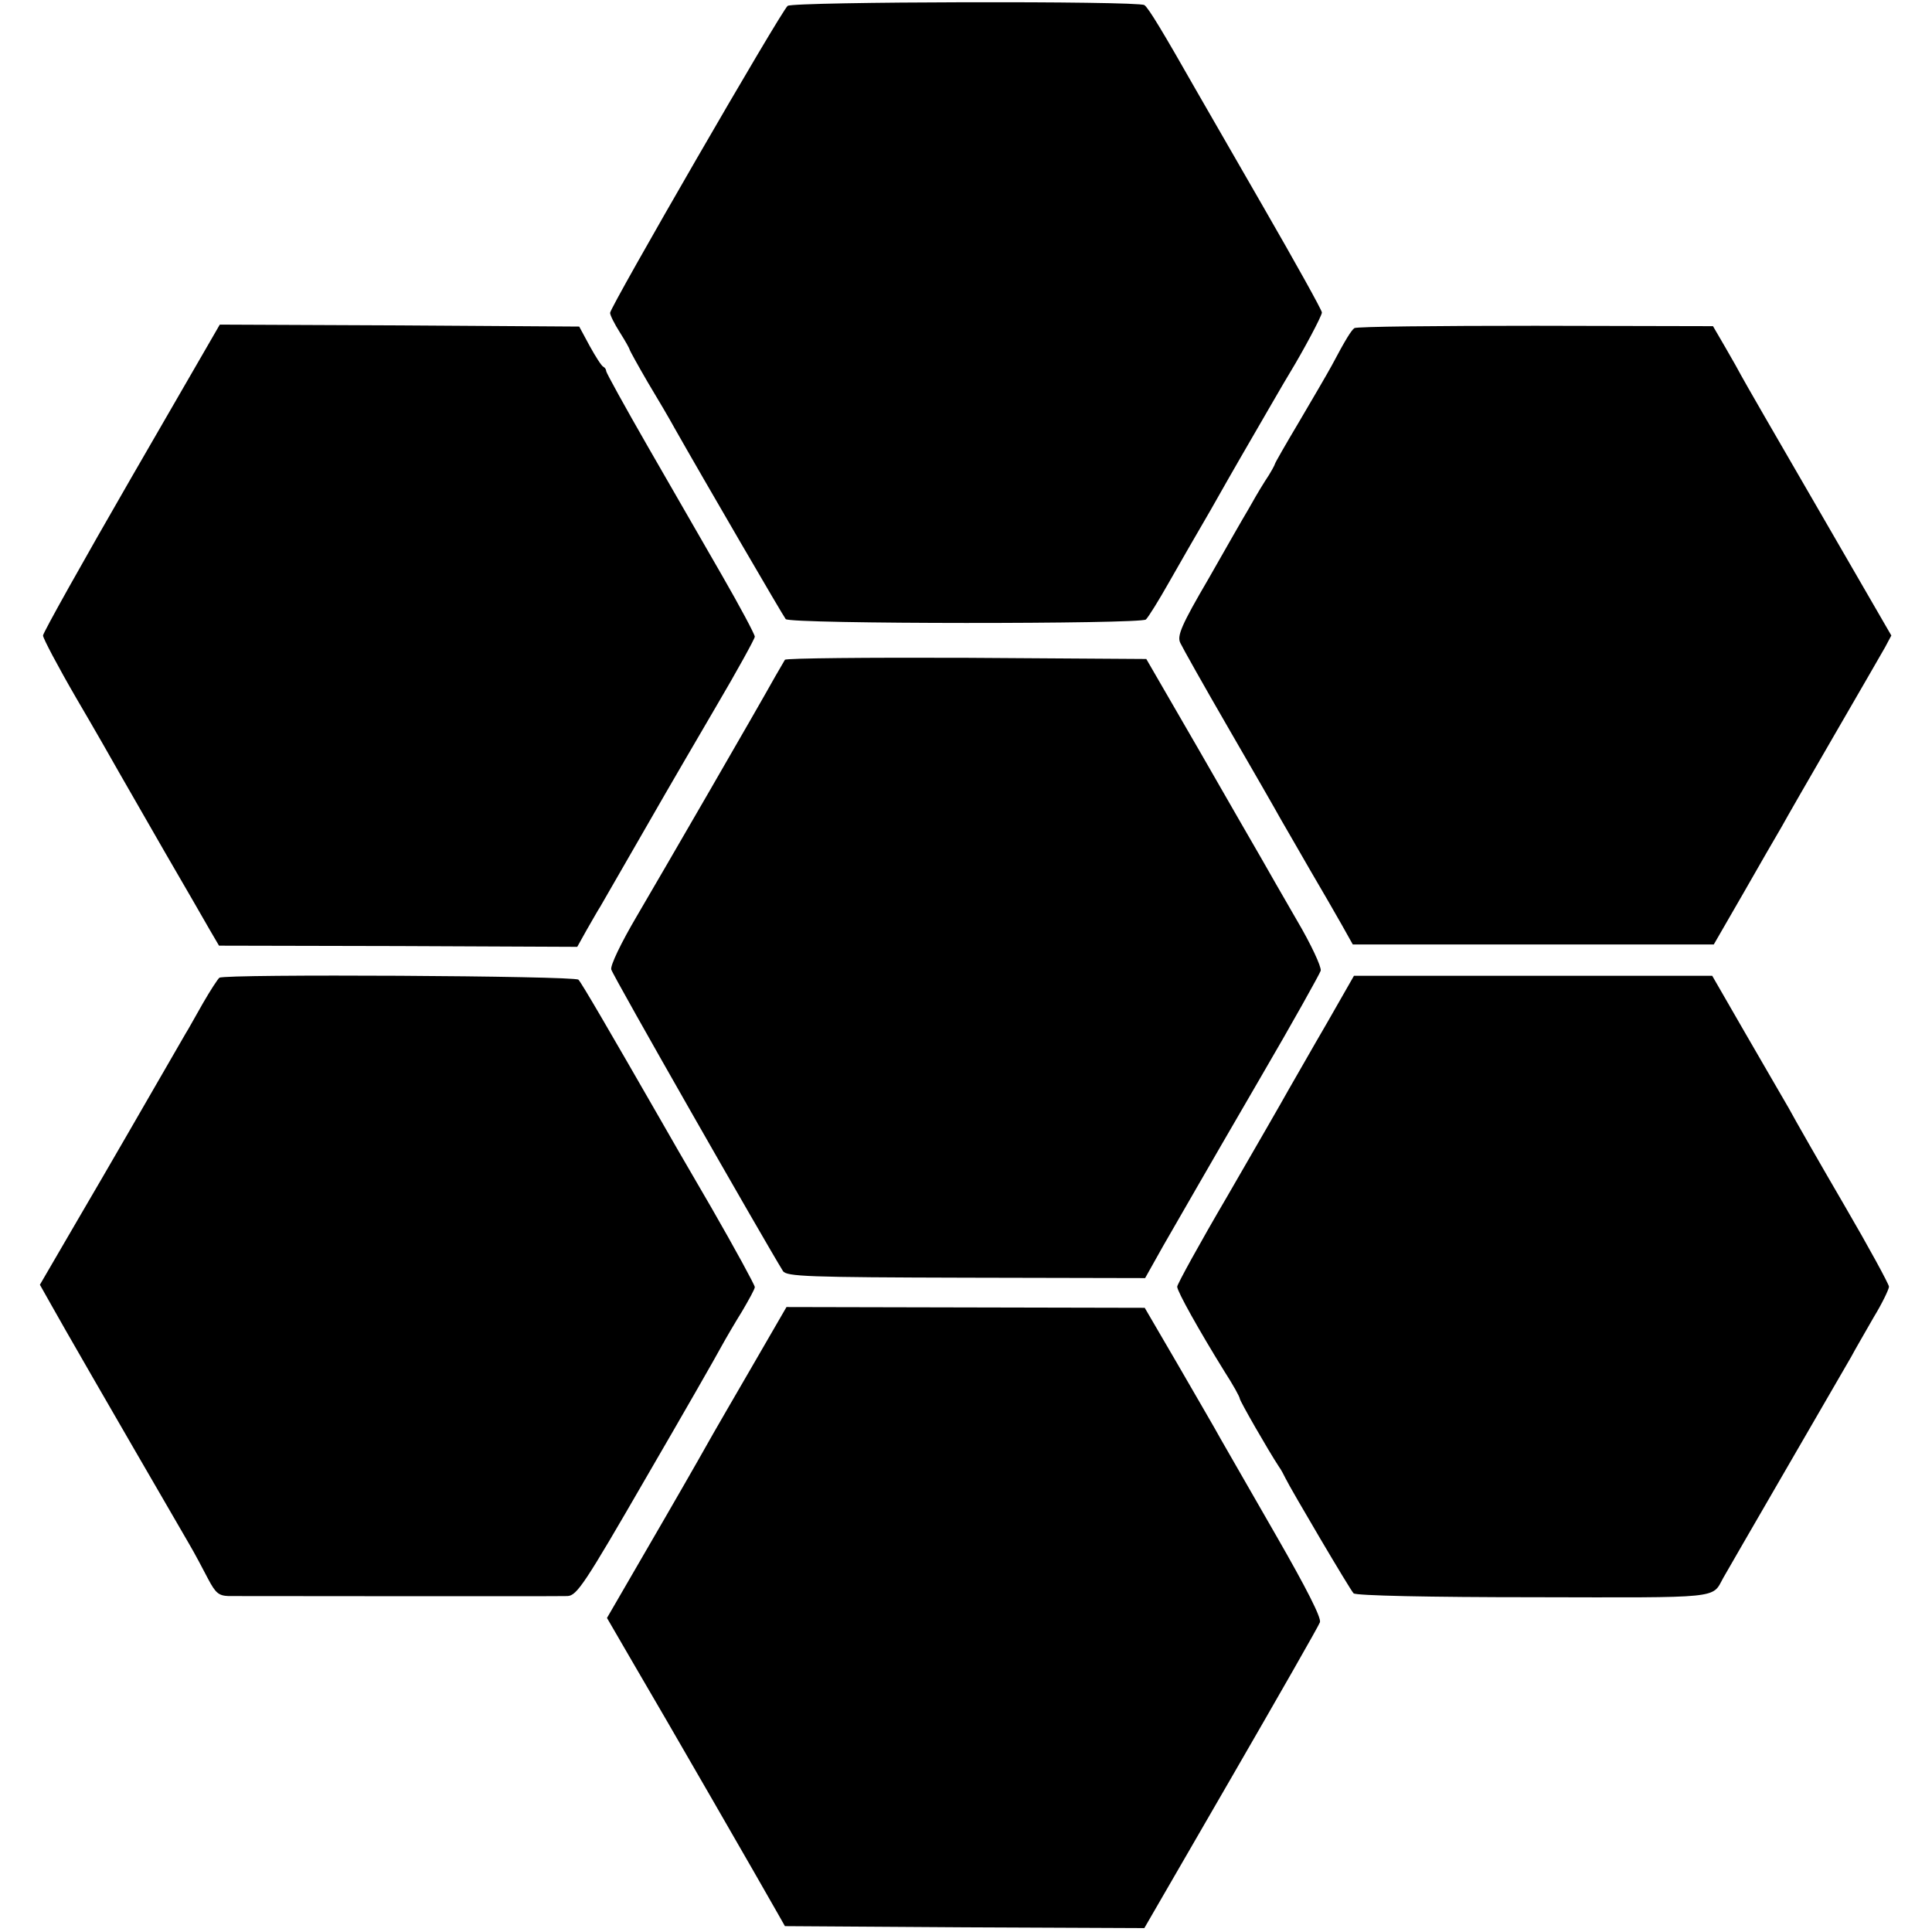
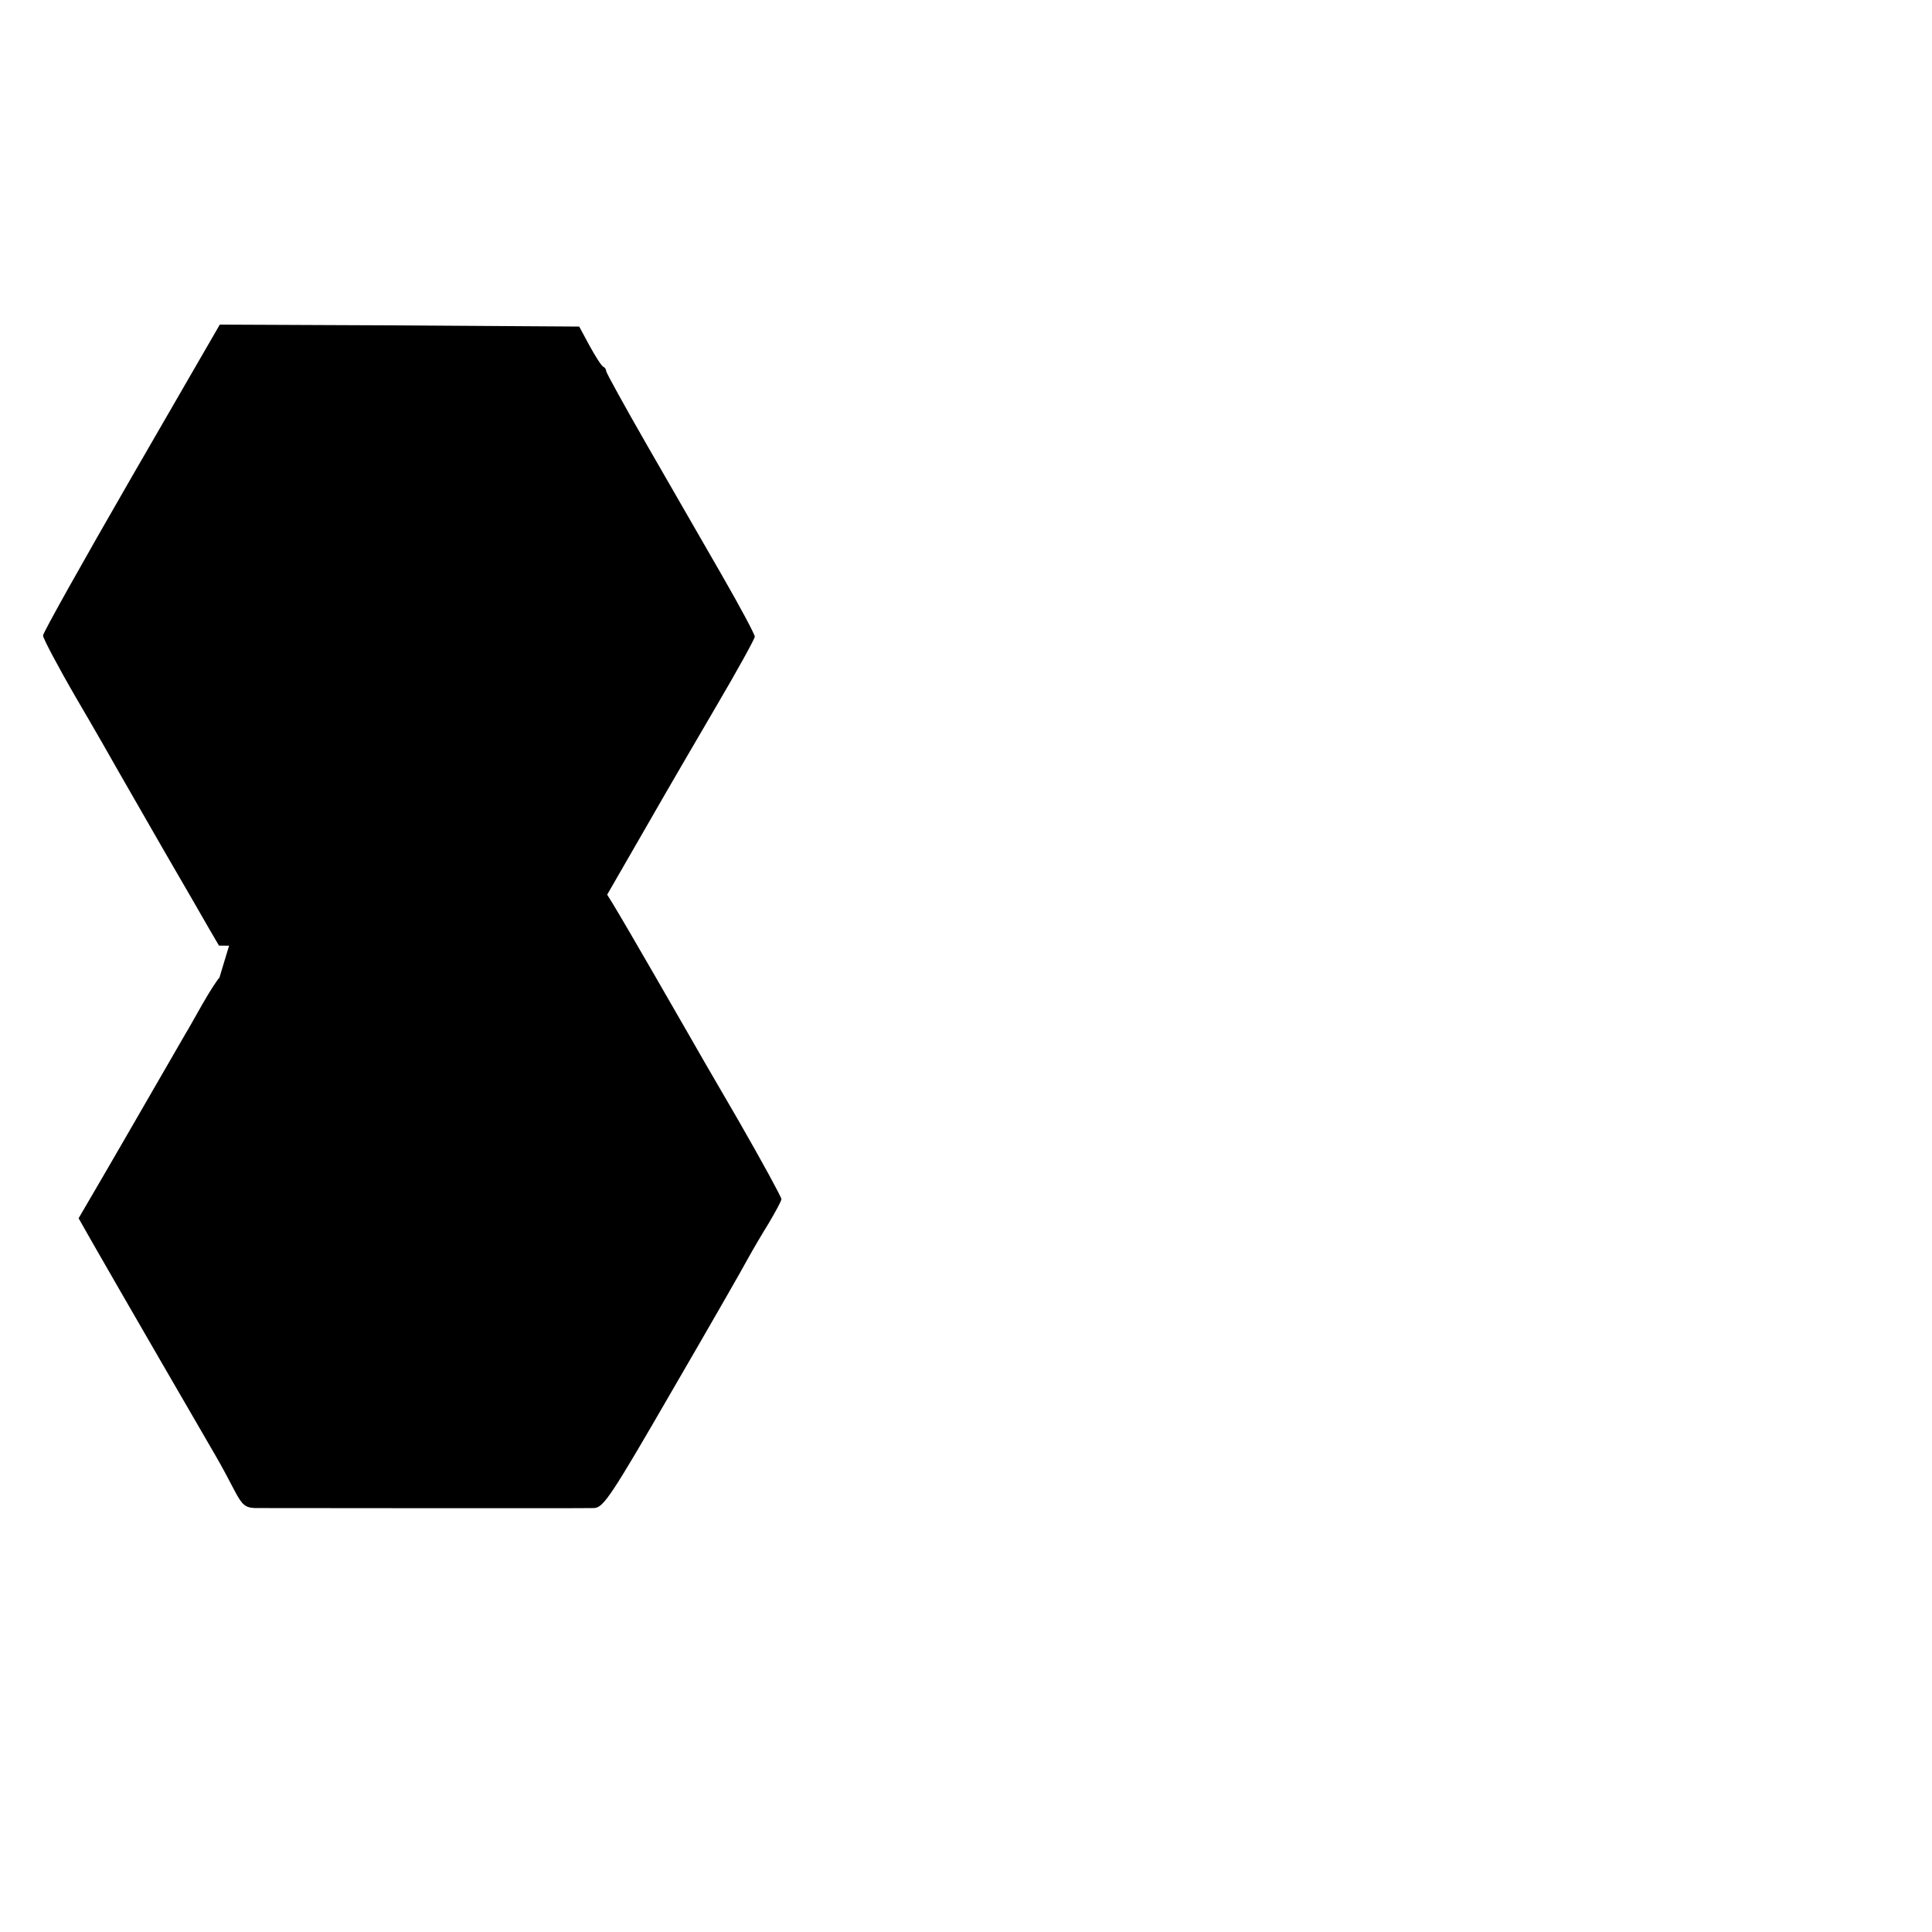
<svg xmlns="http://www.w3.org/2000/svg" version="1.0" width="494pt" height="494pt" viewBox="0 0 494 494" preserveAspectRatio="xMidYMid meet">
  <g transform="translate(0,494) scale(0.1,-0.1)" fill="#000000" stroke="none">
-     <path d="M2014 4925 c-16 -12 -454 -770 -454 -785 0 -6 11 -28 25 -50 14 -22 25 -42 25 -44 0 -2 21 -40 46 -83 26 -43 57 -96 69 -118 73 -129 278 -481 284 -488 12 -13 909 -13 921 -1 7 7 33 49 59 95 26 46 74 129 106 184 31 55 66 116 77 135 47 81 119 206 128 220 31 51 80 142 80 151 0 6 -68 128 -151 272 -83 144 -160 278 -171 297 -83 146 -122 211 -132 217 -18 11 -897 9 -912 -2z" />
    <path d="M336 3719 c-124 -215 -226 -397 -226 -404 0 -7 38 -79 85 -160 47 -80 96 -166 110 -191 14 -24 66 -115 116 -202 50 -86 102 -176 115 -199 l24 -41 458 -1 458 -2 24 43 c14 24 29 51 35 60 17 29 138 240 167 290 15 26 72 124 127 218 56 95 101 177 101 182 0 6 -38 77 -84 157 -46 80 -132 229 -190 330 -58 101 -106 188 -106 192 0 4 -3 9 -7 11 -5 2 -20 26 -35 53 l-27 50 -460 3 -459 2 -226 -391z" />
-     <path d="M3463 4101 c-8 -6 -22 -28 -58 -96 -12 -22 -50 -87 -83 -143 -34 -57 -62 -106 -62 -108 0 -2 -11 -23 -26 -45 -14 -22 -33 -55 -43 -73 -11 -18 -56 -97 -101 -176 -69 -118 -81 -146 -72 -164 5 -11 60 -109 122 -216 62 -107 123 -213 135 -235 13 -22 46 -80 75 -130 29 -49 65 -112 81 -140 l28 -50 461 0 462 0 75 130 c41 72 85 148 98 170 12 22 73 128 135 235 62 107 121 209 130 225 l16 30 -188 325 c-104 179 -192 332 -196 340 -4 8 -22 40 -40 71 l-32 55 -454 1 c-250 0 -458 -2 -463 -6z" />
-     <path d="M2007 3253 c-3 -5 -14 -24 -25 -43 -45 -81 -290 -504 -354 -613 -40 -68 -68 -126 -65 -136 3 -14 392 -695 439 -771 9 -14 64 -16 468 -17 l458 -1 46 82 c66 114 80 140 248 429 83 142 152 266 155 275 2 10 -25 68 -61 129 -36 62 -76 132 -89 155 -14 24 -86 149 -160 278 l-136 235 -460 3 c-253 1 -462 -1 -464 -5z" />
-     <path d="M561 2440 c-4 -3 -23 -32 -42 -65 -19 -33 -38 -68 -44 -77 -127 -220 -192 -333 -274 -473 l-99 -170 31 -55 c25 -45 136 -238 349 -605 16 -27 38 -69 50 -92 19 -36 27 -43 52 -44 48 0 838 -1 867 0 24 1 44 31 200 301 96 165 183 317 194 338 11 20 35 61 53 90 17 29 32 56 32 61 0 5 -50 97 -111 203 -62 106 -120 207 -129 223 -131 228 -203 352 -211 360 -10 10 -903 15 -918 5z" />
-     <path d="M3394 2326 c-38 -65 -82 -143 -99 -172 -16 -29 -87 -152 -157 -273 -71 -121 -128 -225 -128 -231 0 -12 56 -112 121 -217 22 -34 39 -65 39 -69 0 -6 73 -133 100 -174 6 -8 13 -22 17 -30 13 -27 165 -285 174 -294 5 -6 196 -10 460 -10 484 -1 456 -4 485 49 6 11 78 135 159 275 81 140 157 271 168 290 10 19 37 65 58 102 22 36 39 72 39 78 0 6 -51 100 -114 208 -63 108 -127 220 -142 248 -16 28 -67 115 -113 195 l-83 144 -458 0 -458 0 -68 -119z" />
-     <path d="M1923 1446 c-48 -83 -93 -160 -99 -171 -6 -11 -61 -108 -123 -215 -62 -107 -121 -209 -131 -226 l-18 -31 72 -124 c69 -117 330 -570 366 -634 l17 -30 459 -3 460 -2 221 382 c122 211 225 391 228 400 4 11 -34 86 -111 220 -64 112 -129 224 -143 249 -14 26 -64 111 -110 191 l-84 144 -458 1 -458 1 -88 -152z" />
+     <path d="M561 2440 c-4 -3 -23 -32 -42 -65 -19 -33 -38 -68 -44 -77 -127 -220 -192 -333 -274 -473 c25 -45 136 -238 349 -605 16 -27 38 -69 50 -92 19 -36 27 -43 52 -44 48 0 838 -1 867 0 24 1 44 31 200 301 96 165 183 317 194 338 11 20 35 61 53 90 17 29 32 56 32 61 0 5 -50 97 -111 203 -62 106 -120 207 -129 223 -131 228 -203 352 -211 360 -10 10 -903 15 -918 5z" />
  </g>
</svg>